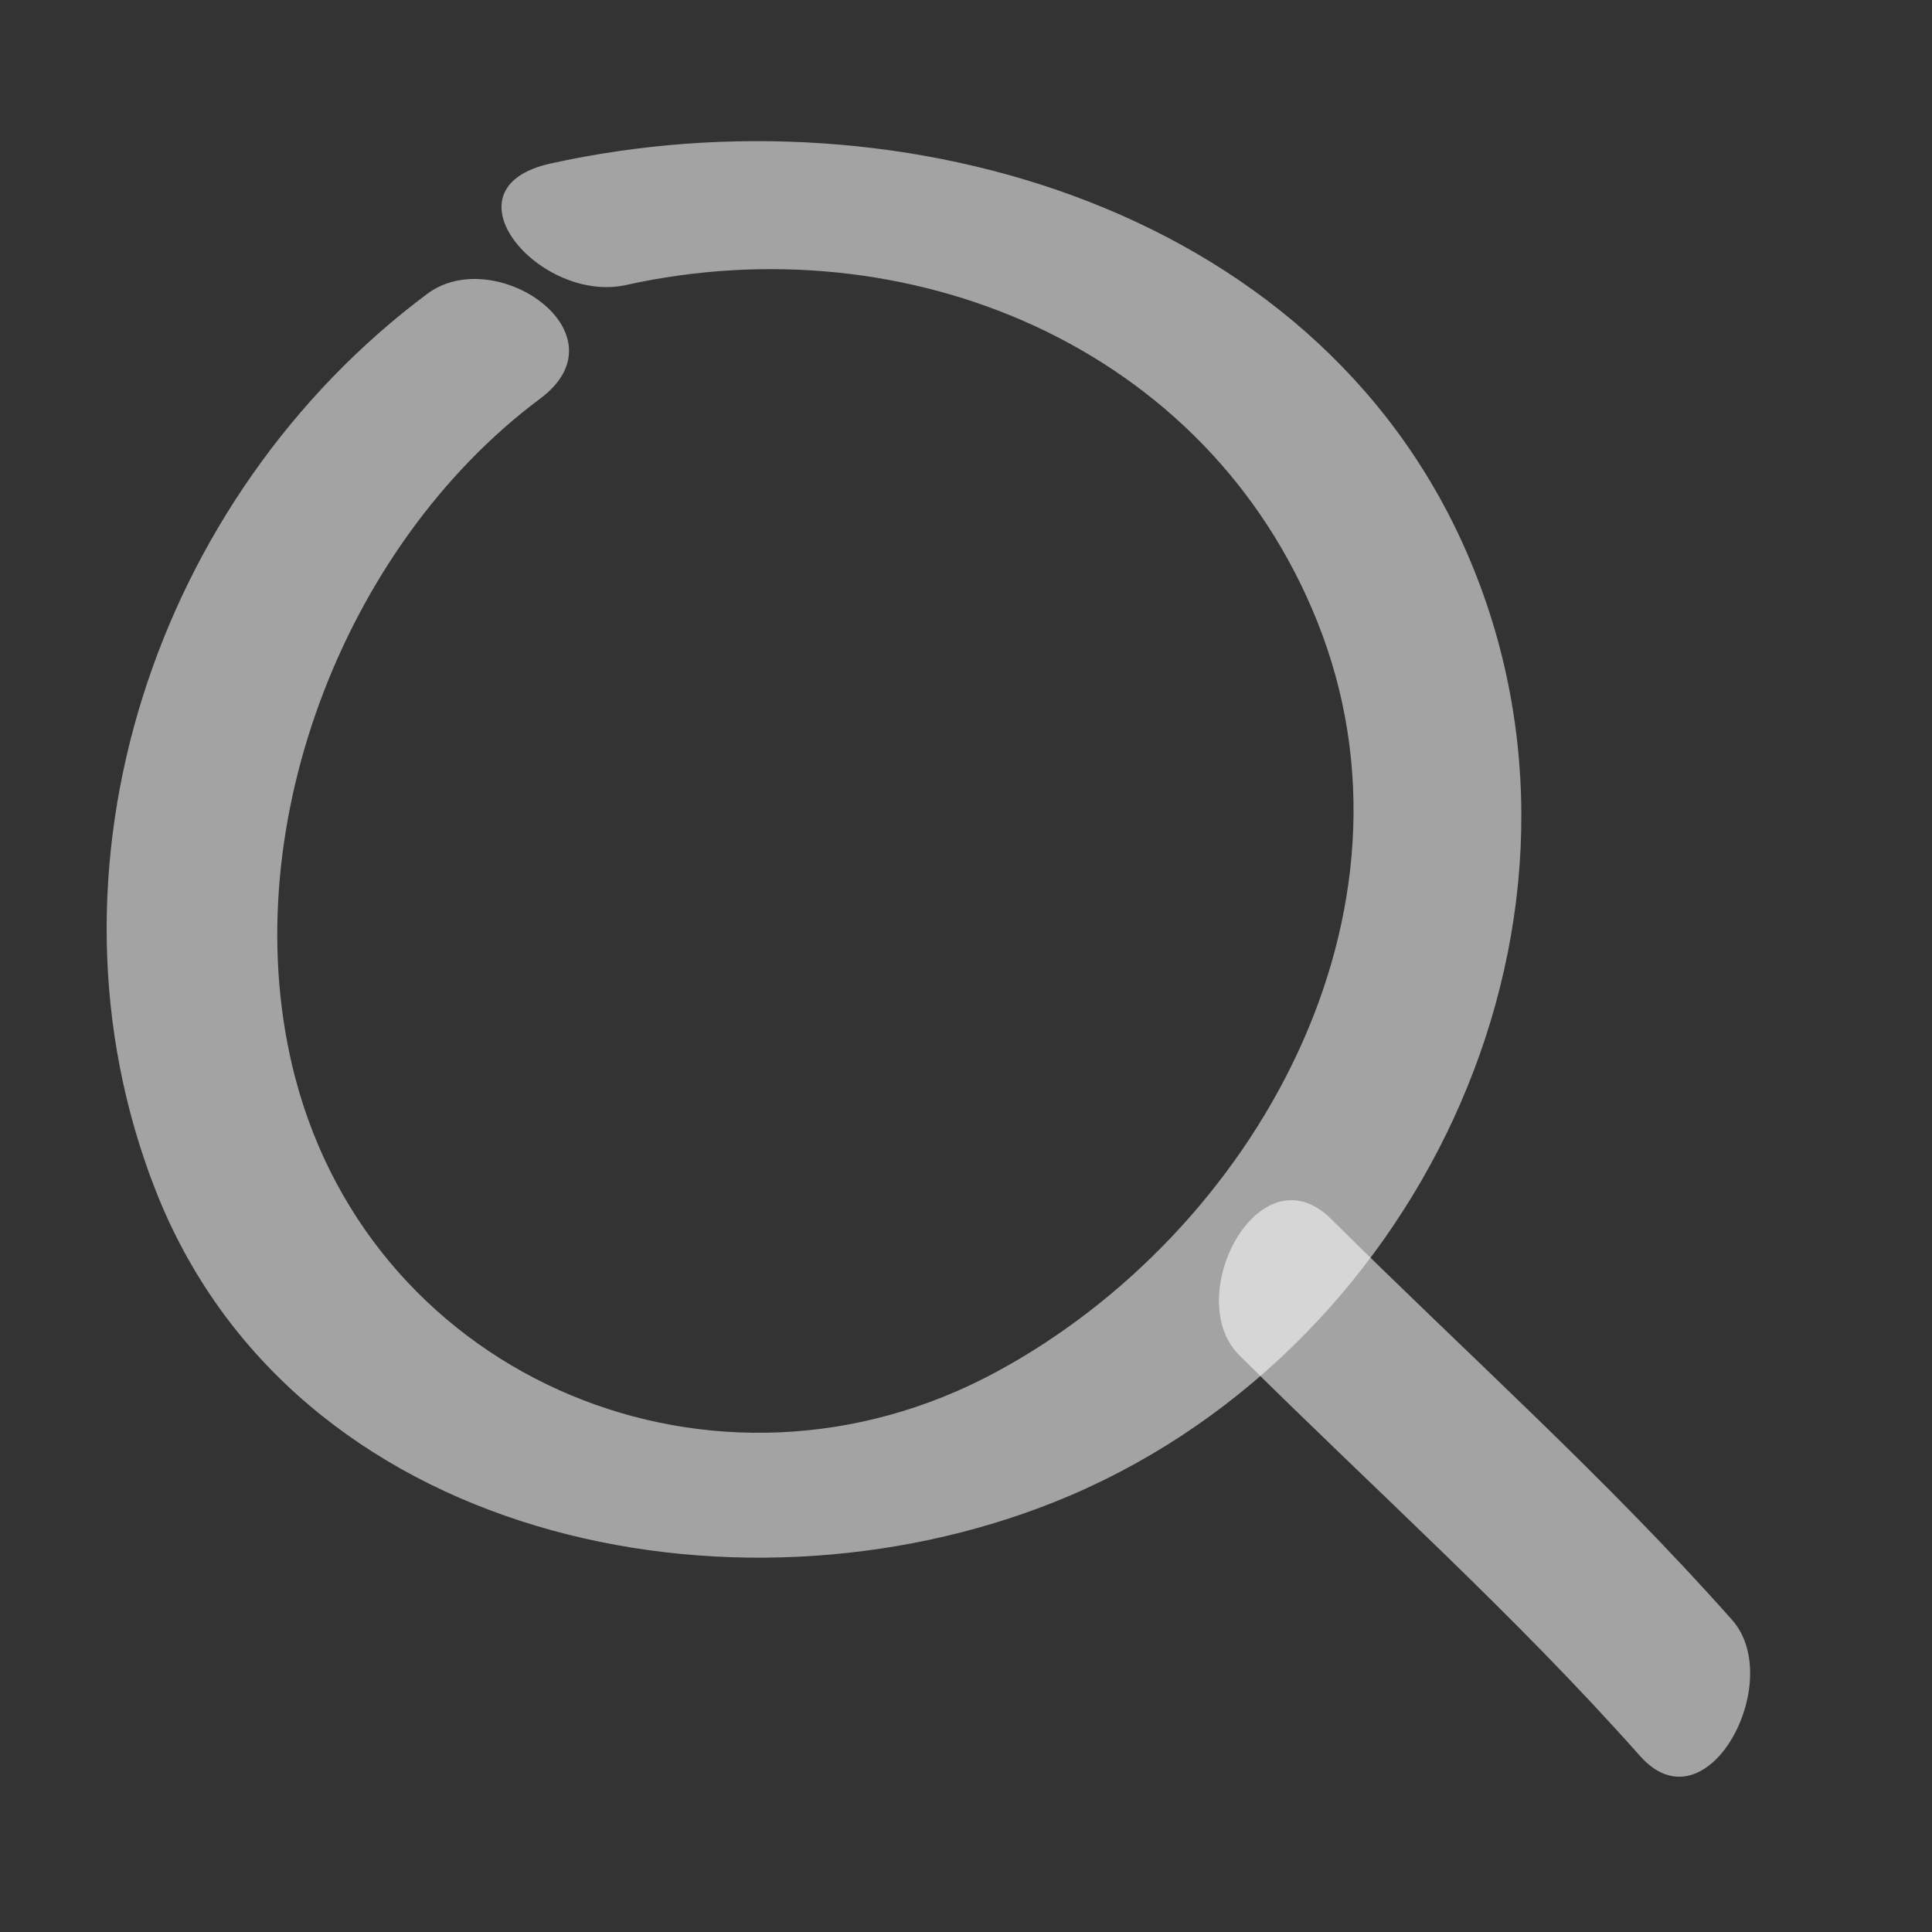
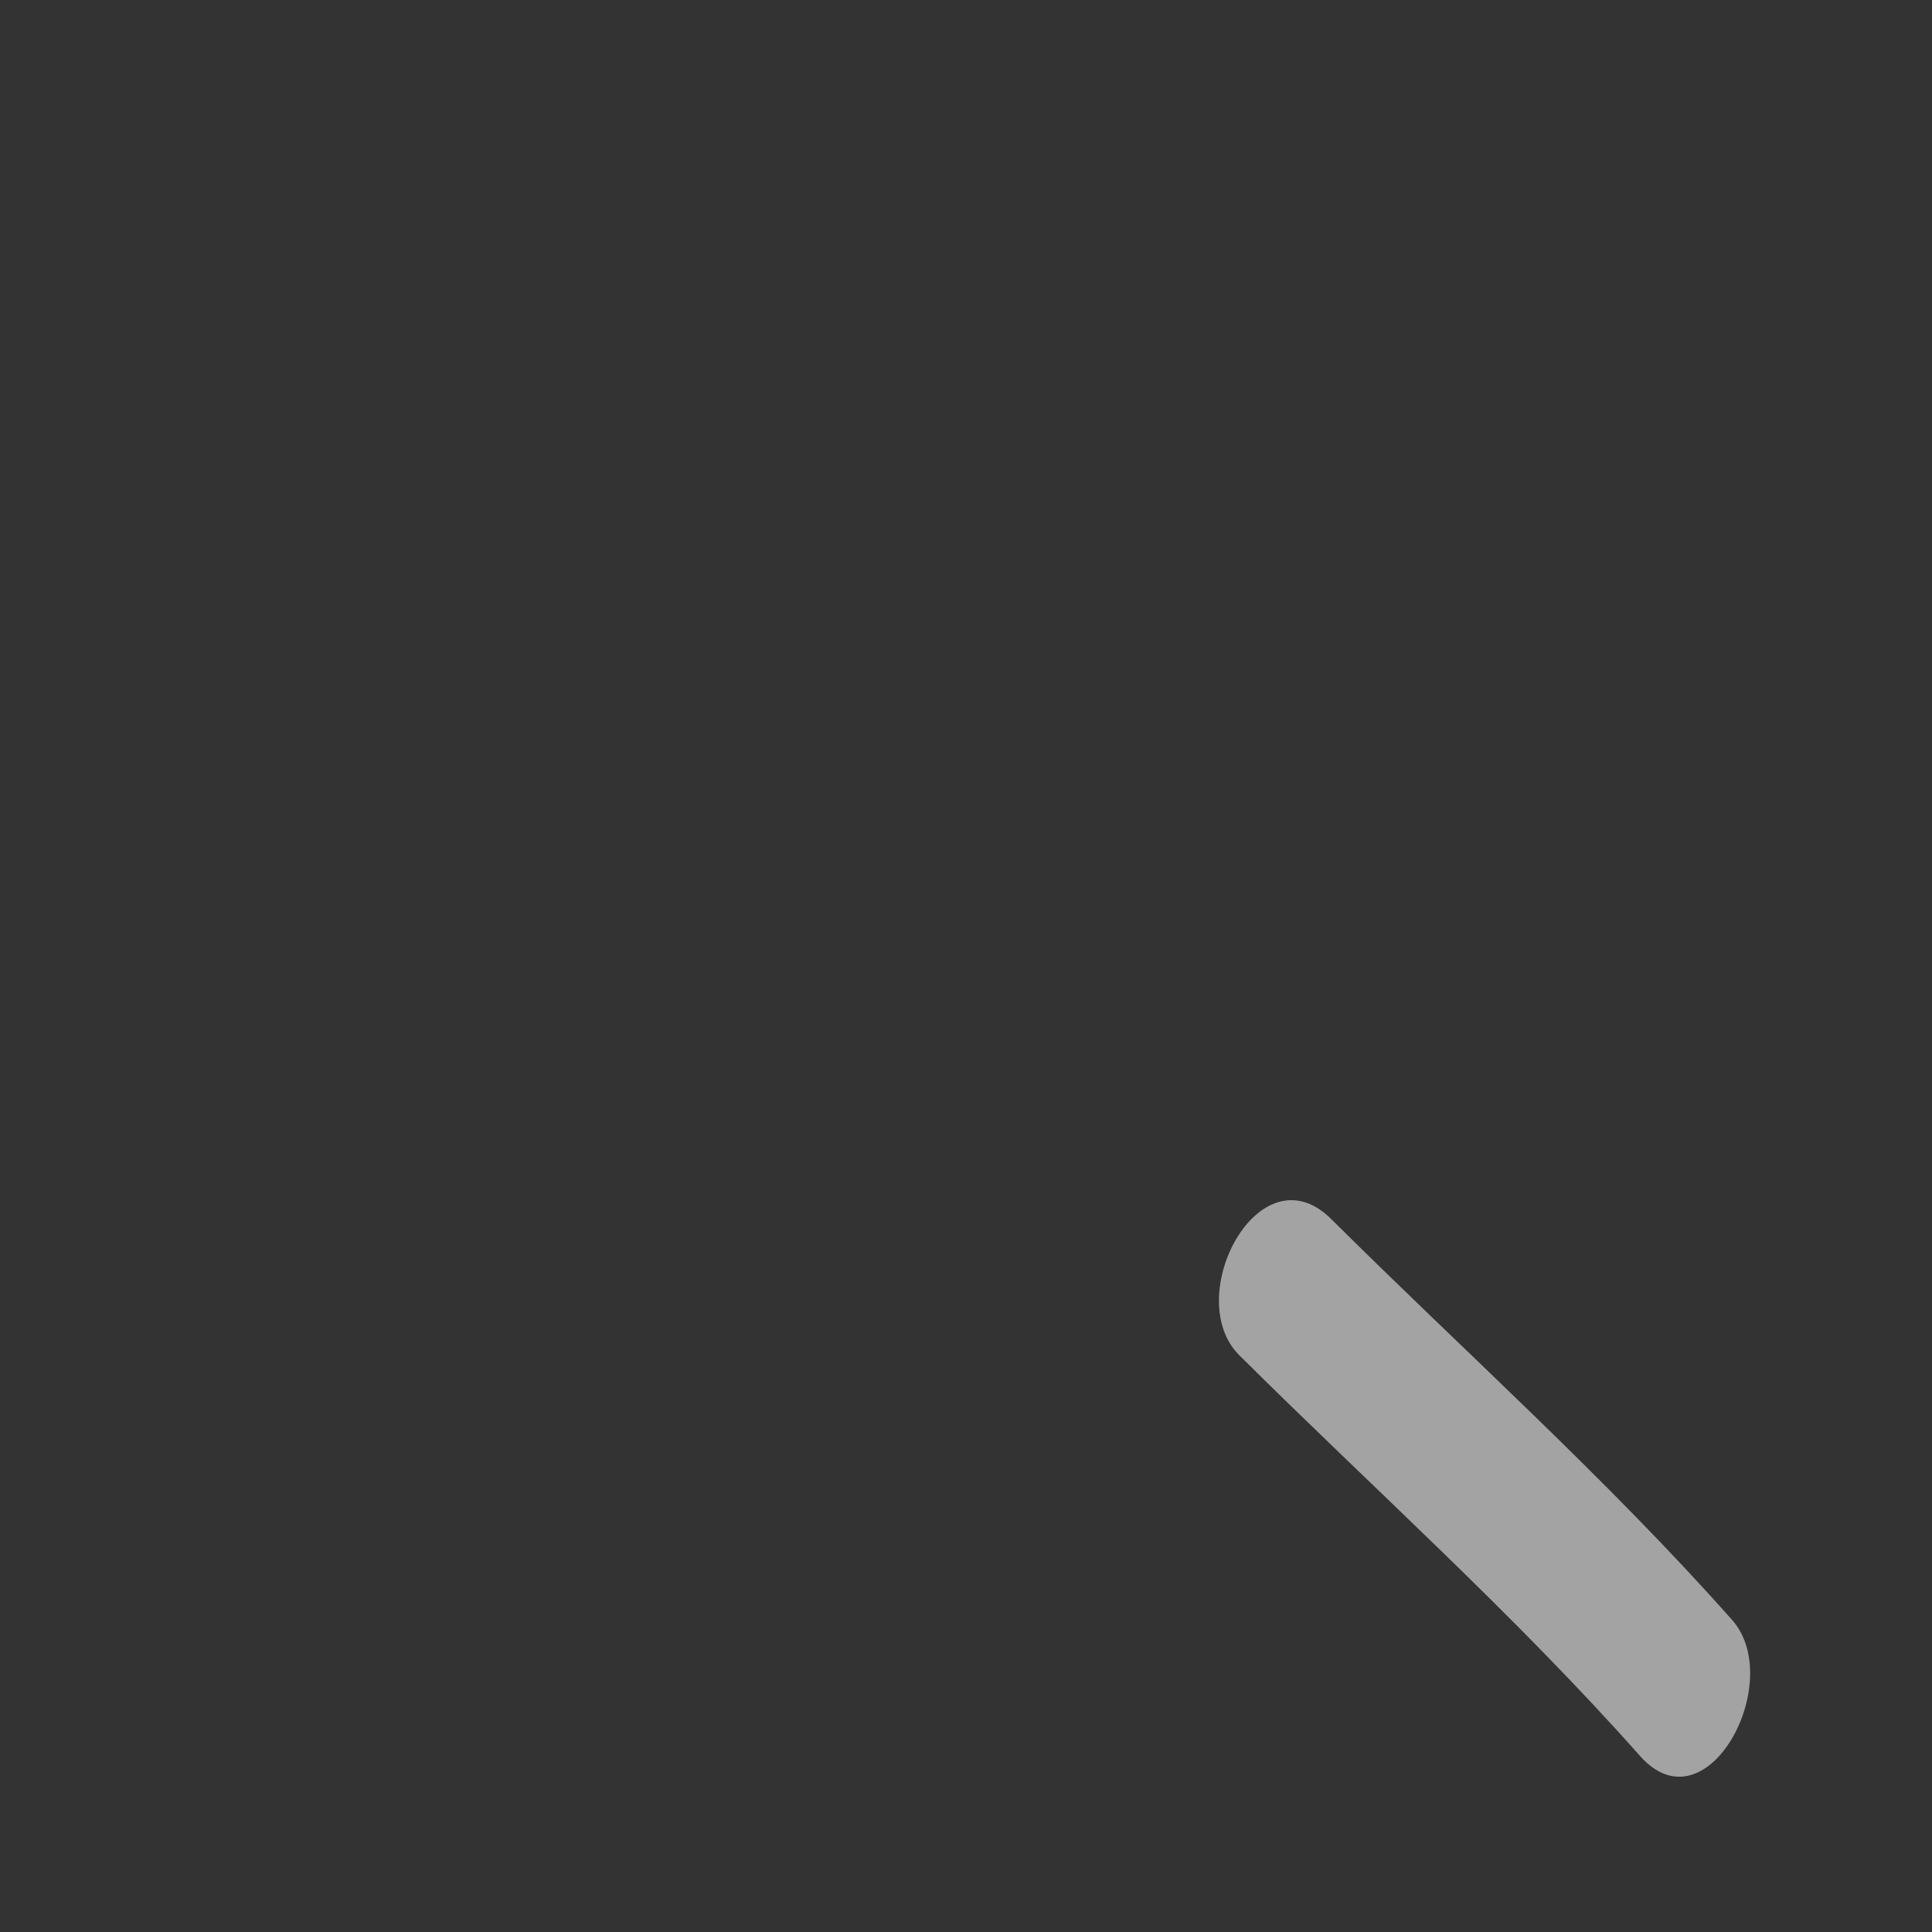
<svg xmlns="http://www.w3.org/2000/svg" version="1.1" id="transparência" x="0px" y="0px" width="64px" height="64px" viewBox="0 0 64 64" enable-background="new 0 0 64 64" xml:space="preserve">
  <rect x="0" y="0" width="64" height="64" fill="#333333" stroke="none" />
  <g opacity="0.55">
    <g>
-       <path fill="#FFFFFF" d="M14.156,9.732c-8.987,6.7-13.164,19.048-9.011,29.675c4.546,11.636,19.134,14.606,29.792,10.346    c11.882-4.75,18.724-18.818,13.898-30.861C44.036,6.914,29.889,2.836,18.237,5.417c-3.681,0.815-0.344,4.655,2.502,4.024    c9.312-2.062,19.233,2.005,22.894,11.14c3.87,9.66-2.089,20.256-10.636,24.87c-9.261,4.999-20.59,0.286-23.218-9.752    c-2.101-8.024,1.551-17.601,8.113-22.492C20.786,11.05,16.409,8.053,14.156,9.732L14.156,9.732z" />
-     </g>
+       </g>
  </g>
  <g opacity="0.55">
    <g>
      <path fill="#FFFFFF" d="M41.054,44.895c4.439,4.412,9.117,8.588,13.275,13.275c2.216,2.498,4.851-2.477,3.047-4.51    c-4.158-4.688-8.836-8.862-13.275-13.275C41.719,38.018,39.12,42.972,41.054,44.895L41.054,44.895z" />
    </g>
  </g>
</svg>